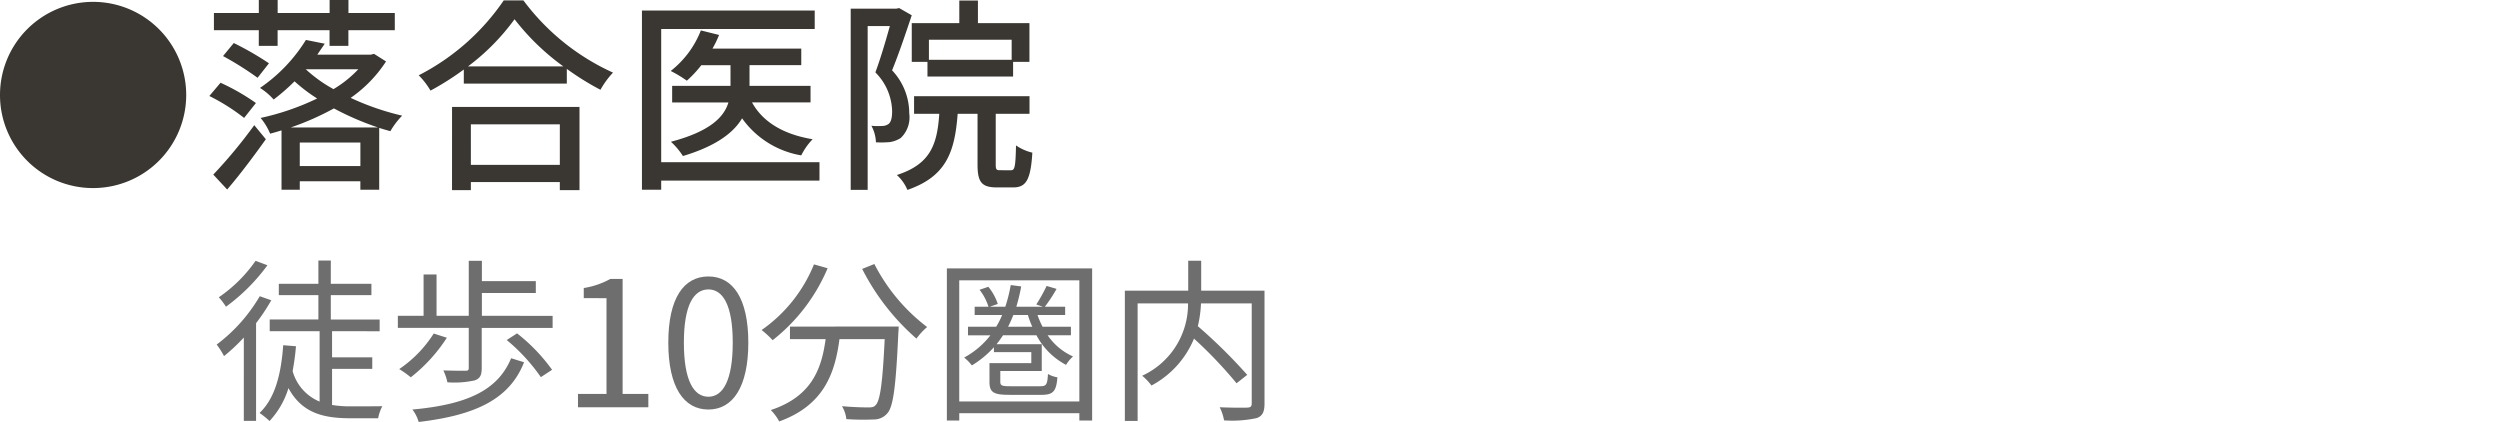
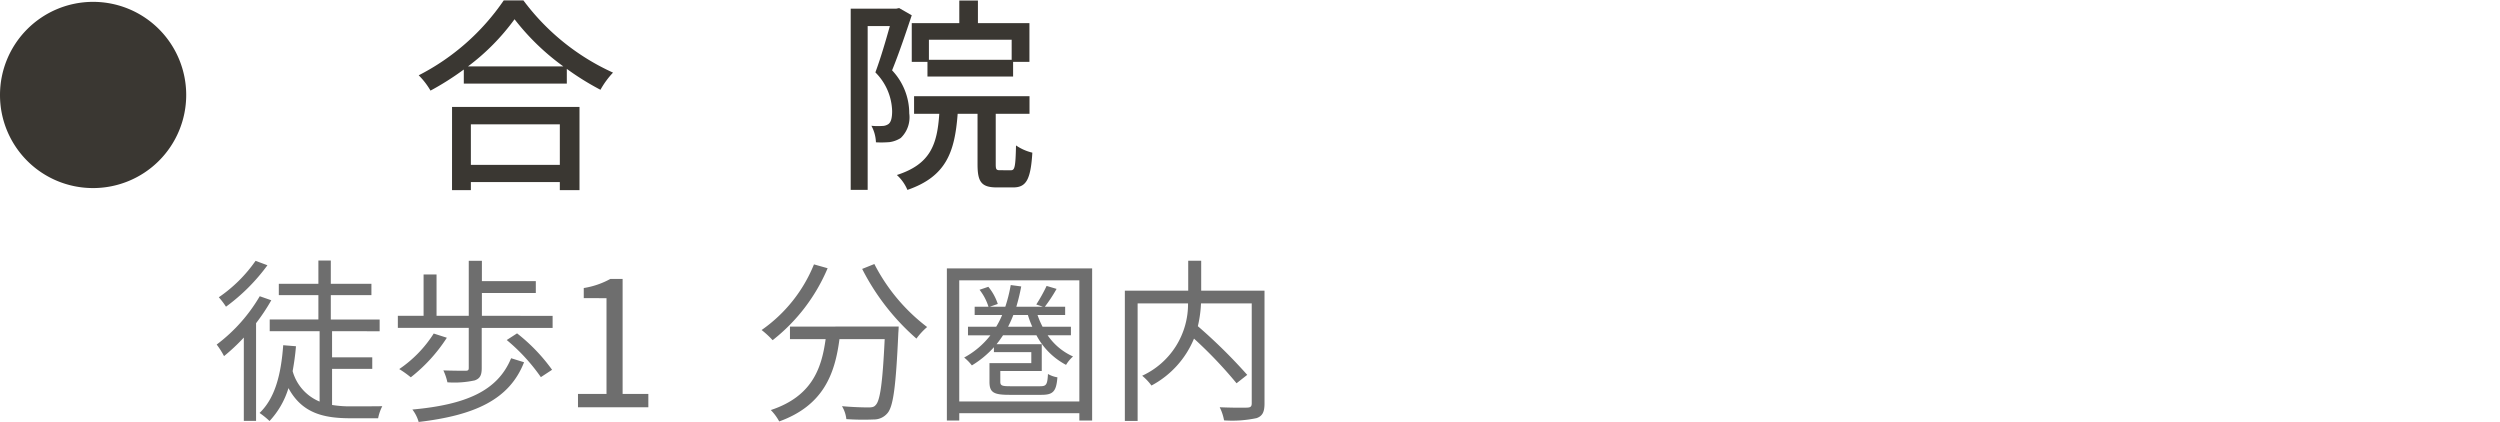
<svg xmlns="http://www.w3.org/2000/svg" width="199" height="33.588" viewBox="0 0 199 33.588">
  <g id="sec02-text04-05" transform="translate(-3488 -1418)">
    <g id="グループ_731" data-name="グループ 731" transform="translate(-206 -94.997)">
      <path id="パス_8666" data-name="パス 8666" d="M17.963,112.682a15.928,15.928,0,0,1-1.212,1.825v7.777h-.975V115.65a15.268,15.268,0,0,1-1.575,1.478,6.284,6.284,0,0,0-.585-.92,13.059,13.059,0,0,0,3.428-3.847Zm-.307-2.787a15.15,15.15,0,0,1-3.3,3.3,5.942,5.942,0,0,0-.571-.752,11.354,11.354,0,0,0,2.926-2.9ZM22.8,121.016a8.85,8.85,0,0,0,1.519.111c.334,0,2.007,0,2.48-.014a3.585,3.585,0,0,0-.333.961H24.248c-2.2,0-3.86-.446-4.919-2.4a6.661,6.661,0,0,1-1.506,2.62,6.363,6.363,0,0,0-.794-.641c1.227-1.17,1.714-3.052,1.882-5.393l1.016.082c-.056.7-.152,1.353-.265,1.98a3.683,3.683,0,0,0,2.147,2.425v-5.6H17.837v-.934h3.875v-1.937h-3.15v-.906h3.15v-1.853H22.7v1.853h3.233v.906H22.7v1.937h3.888v.934H22.8v2.077H26v.92H22.8Z" transform="translate(3697.632 1424.216)" fill="#6e6e6e" />
      <path id="パス_8667" data-name="パス 8667" d="M37.319,113.918v.961H31.676v3.2c0,.543-.125.822-.557.975a7.608,7.608,0,0,1-2.174.153,4.294,4.294,0,0,0-.322-.948c.808.028,1.534.028,1.756.028s.265-.056.265-.237v-3.177H25v-.961h2.048v-3.29H28.08v3.29h2.564v-4.377H31.69v1.616h4.292v.948H31.69v1.813ZM28.9,115.659a12.764,12.764,0,0,1-2.87,3.149,8.209,8.209,0,0,0-.92-.655,9.657,9.657,0,0,0,2.745-2.829Zm6.146,1.951c-1.157,2.954-3.888,4.223-8.39,4.753a2.888,2.888,0,0,0-.5-.989c4.265-.39,6.787-1.478,7.86-4.084Zm-.557-2.3a14.167,14.167,0,0,1,2.787,2.9l-.892.585a14.848,14.848,0,0,0-2.717-2.954Z" transform="translate(3700.669 1424.222)" fill="#6e6e6e" />
      <path id="パス_8668" data-name="パス 8668" d="M36.319,119.83H38.59v-7.623H36.779V111.4a6.472,6.472,0,0,0,2.118-.725h.975v9.156h2.048v1.059h-5.6Z" transform="translate(3703.688 1424.524)" fill="#6e6e6e" />
-       <path id="パス_8669" data-name="パス 8669" d="M41.994,115.788c0-3.553,1.24-5.268,3.192-5.268,1.937,0,3.177,1.729,3.177,5.268s-1.24,5.324-3.177,5.324c-1.952,0-3.192-1.771-3.192-5.324m5.129,0c0-2.982-.78-4.236-1.937-4.236-1.172,0-1.952,1.254-1.952,4.236,0,3.01.78,4.306,1.952,4.306,1.157,0,1.937-1.3,1.937-4.306" transform="translate(3705.203 1424.483)" fill="#6e6e6e" />
      <path id="パス_8670" data-name="パス 8670" d="M53.112,110.073a14.361,14.361,0,0,1-4.377,5.728,7.125,7.125,0,0,0-.878-.809,11.73,11.73,0,0,0,4.168-5.225Zm5.657,4.64s-.013.364-.028.5c-.194,4.279-.4,5.882-.878,6.411a1.4,1.4,0,0,1-1.073.488,19.965,19.965,0,0,1-2.188-.028,2.519,2.519,0,0,0-.348-1.031c.906.084,1.77.1,2.09.1.293,0,.46-.028.585-.181.362-.348.557-1.742.725-5.253h-3.6c-.362,2.745-1.254,5.267-4.795,6.549a4.03,4.03,0,0,0-.669-.906c3.275-1.087,4.042-3.3,4.363-5.643H50.114v-1Zm-1.937-4.975a14.735,14.735,0,0,0,4.2,5.016,5.286,5.286,0,0,0-.85.921,18.437,18.437,0,0,1-4.321-5.547Z" transform="translate(3706.767 1424.275)" fill="#6e6e6e" />
      <path id="パス_8671" data-name="パス 8671" d="M71.063,110.014v12.112H70.045v-.585H60.486v.585H59.5V110.014Zm-1.018.949h-9.56v9.644h9.56Zm-2.522,4.375a4.813,4.813,0,0,0,2.02,1.686,2.787,2.787,0,0,0-.556.669,5.637,5.637,0,0,1-2.356-2.355H63.969c-.167.251-.334.488-.516.711h3.6v2.132h-3.3v.851c0,.307.125.361.78.361h2.4c.474,0,.571-.124.613-.975a2.179,2.179,0,0,0,.752.265c-.084,1.144-.361,1.395-1.268,1.395h-2.55c-1.24,0-1.589-.181-1.589-1.031v-1.492h3.33v-.878H63.245v-.39a7.732,7.732,0,0,1-1.756,1.449,3.709,3.709,0,0,0-.613-.627,6.613,6.613,0,0,0,2.09-1.77H61.181v-.683h2.245a6.511,6.511,0,0,0,.474-.934H61.712v-.655h1.1a4.207,4.207,0,0,0-.712-1.352l.7-.237a4.175,4.175,0,0,1,.752,1.366l-.641.223h1.24a12.041,12.041,0,0,0,.432-1.728l.836.111a16.173,16.173,0,0,1-.39,1.616h2.118l-.53-.181a12.855,12.855,0,0,0,.822-1.477l.794.237a12.411,12.411,0,0,1-.934,1.421h1.616v.655h-2.2a6.987,6.987,0,0,0,.4.934h2.259v.683Zm-1.226-.683a7.523,7.523,0,0,1-.348-.934H64.791a9.477,9.477,0,0,1-.418.934Z" transform="translate(3709.871 1424.348)" fill="#6e6e6e" />
      <path id="パス_8672" data-name="パス 8672" d="M81.8,120.889c0,.669-.153,1-.627,1.17a9.265,9.265,0,0,1-2.593.181,3.8,3.8,0,0,0-.347-1.045c.975.042,1.923.042,2.216.028.251-.014.334-.1.334-.348v-7.944H76.744a9.571,9.571,0,0,1-.25,1.811,41.814,41.814,0,0,1,3.93,3.875l-.85.669a34.425,34.425,0,0,0-3.387-3.555,7.432,7.432,0,0,1-3.386,3.736,4.317,4.317,0,0,0-.739-.78,6.275,6.275,0,0,0,3.651-5.756H71.7v9.351H70.683V111.914h5.044v-2.383H76.76v2.383H81.8Z" transform="translate(3712.855 1424.219)" fill="#6e6e6e" />
      <path id="パス_8673" data-name="パス 8673" d="M0,100.676a7.411,7.411,0,1,1,7.411,7.411A7.4,7.4,0,0,1,0,100.676" transform="translate(3694 1419.88)" fill="#3a3732" />
-       <path id="パス_8674" data-name="パス 8674" d="M15.922,102.535a16.049,16.049,0,0,0-2.767-1.746l.891-1.054a17.158,17.158,0,0,1,2.816,1.614Zm-2.454,4.512a39.041,39.041,0,0,0,3.262-3.936l.922,1.12c-.939,1.317-2.058,2.816-3.08,4Zm3.624-11.495H13.519V94.185h3.574V93.148h1.5v1.037h4.135V93.148h1.5v1.037h3.689v1.367H24.223V96.8h-1.5V95.552H18.589V96.8h-1.5ZM15.1,96.573a23.936,23.936,0,0,1,2.8,1.614l-.906,1.153a25.043,25.043,0,0,0-2.75-1.729Zm12.12,1.466a10.446,10.446,0,0,1-2.816,2.9,20.849,20.849,0,0,0,4.1,1.416,6.118,6.118,0,0,0-.939,1.235c-.3-.082-.593-.165-.889-.263v4.924h-1.5v-.675H20.353v.675H18.9v-4.726c-.314.1-.593.181-.906.263a4.923,4.923,0,0,0-.758-1.252,20.2,20.2,0,0,0,4.5-1.548,13.157,13.157,0,0,1-1.8-1.367,15.9,15.9,0,0,1-1.663,1.449,4.83,4.83,0,0,0-1.088-.922,12.736,12.736,0,0,0,3.657-3.821l1.5.3c-.2.3-.4.576-.593.873H26l.263-.066Zm-.642,5.253a22.554,22.554,0,0,1-3.508-1.515,21.849,21.849,0,0,1-3.427,1.515Zm-1.4,1.2H20.353v1.877h4.825Zm-4.348-5.83a11.163,11.163,0,0,0,2.207,1.581,9.156,9.156,0,0,0,1.976-1.581Z" transform="translate(3697.509 1419.849)" fill="#3a3732" />
      <path id="パス_8675" data-name="パス 8675" d="M34.645,93.174a18.268,18.268,0,0,0,7.132,5.747,6.8,6.8,0,0,0-1,1.367A21.449,21.449,0,0,1,38.1,98.625v1.169H29.9v-1.12a22.438,22.438,0,0,1-2.651,1.68,5.886,5.886,0,0,0-.939-1.219,18.246,18.246,0,0,0,6.768-5.961Zm-5.681,8.481H39.109v6.62H37.543v-.642H30.462v.642h-1.5Zm8.86-3.228a18.841,18.841,0,0,1-3.885-3.755,17.654,17.654,0,0,1-3.707,3.755Zm-7.361,7.839h7.081v-3.228H30.462Z" transform="translate(3701.019 1419.856)" fill="#3a3732" />
-       <path id="パス_8676" data-name="パス 8676" d="M54.469,107.348H41.87v.725H40.338V93.811H54.09v1.466H41.87v10.605h12.6ZM49.1,101.123c.856,1.564,2.52,2.553,4.825,2.931a5.033,5.033,0,0,0-.906,1.285,7.263,7.263,0,0,1-4.71-2.948c-.675,1.136-2.058,2.207-4.71,3a5.6,5.6,0,0,0-.955-1.136c3.129-.823,4.232-1.976,4.578-3.129H42.742V99.805h4.645V98.159H45.064a9.185,9.185,0,0,1-1.151,1.235,9.835,9.835,0,0,0-1.285-.774,7.6,7.6,0,0,0,2.4-3.228l1.449.362a8.278,8.278,0,0,1-.527,1.087H53.02v1.317H48.9v1.647h4.858v1.317Z" transform="translate(3704.761 1420.026)" fill="#3a3732" />
      <path id="パス_8677" data-name="パス 8677" d="M58.315,94.356c-.462,1.383-1.039,3.1-1.566,4.38a4.985,4.985,0,0,1,1.367,3.425,2.28,2.28,0,0,1-.675,1.96,2.217,2.217,0,0,1-.889.329,7.807,7.807,0,0,1-1.087.016,2.99,2.99,0,0,0-.362-1.317,4.964,4.964,0,0,0,.84.016.886.886,0,0,0,.511-.148c.231-.165.3-.56.3-1.037a4.516,4.516,0,0,0-1.334-3.08c.412-1.1.841-2.569,1.153-3.689H54.806v13.043h-1.35V93.829h3.623l.232-.049Zm7.9,12.334c.3,0,.361-.263.4-1.976a3.877,3.877,0,0,0,1.3.576c-.132,2.19-.511,2.767-1.532,2.767H65.1c-1.25,0-1.548-.445-1.548-1.844v-4.018H61.97c-.229,3.047-.906,4.991-4,6.06a3.317,3.317,0,0,0-.84-1.186c2.651-.856,3.211-2.388,3.377-4.875H58.5v-1.4h9.189v1.4H65v4c0,.445.049.494.346.494ZM62.1,94.982v-1.8h1.483v1.8h4.1v3.08h-1.3v1.169H59.566V98.062h-1.25v-3.08ZM66.269,96.3H59.682v1.6h6.587Z" transform="translate(3708.26 1419.859)" fill="#3a3732" />
    </g>
    <line id="線_212" data-name="線 212" x2="199" transform="translate(3488 1418)" fill="none" />
  </g>
</svg>